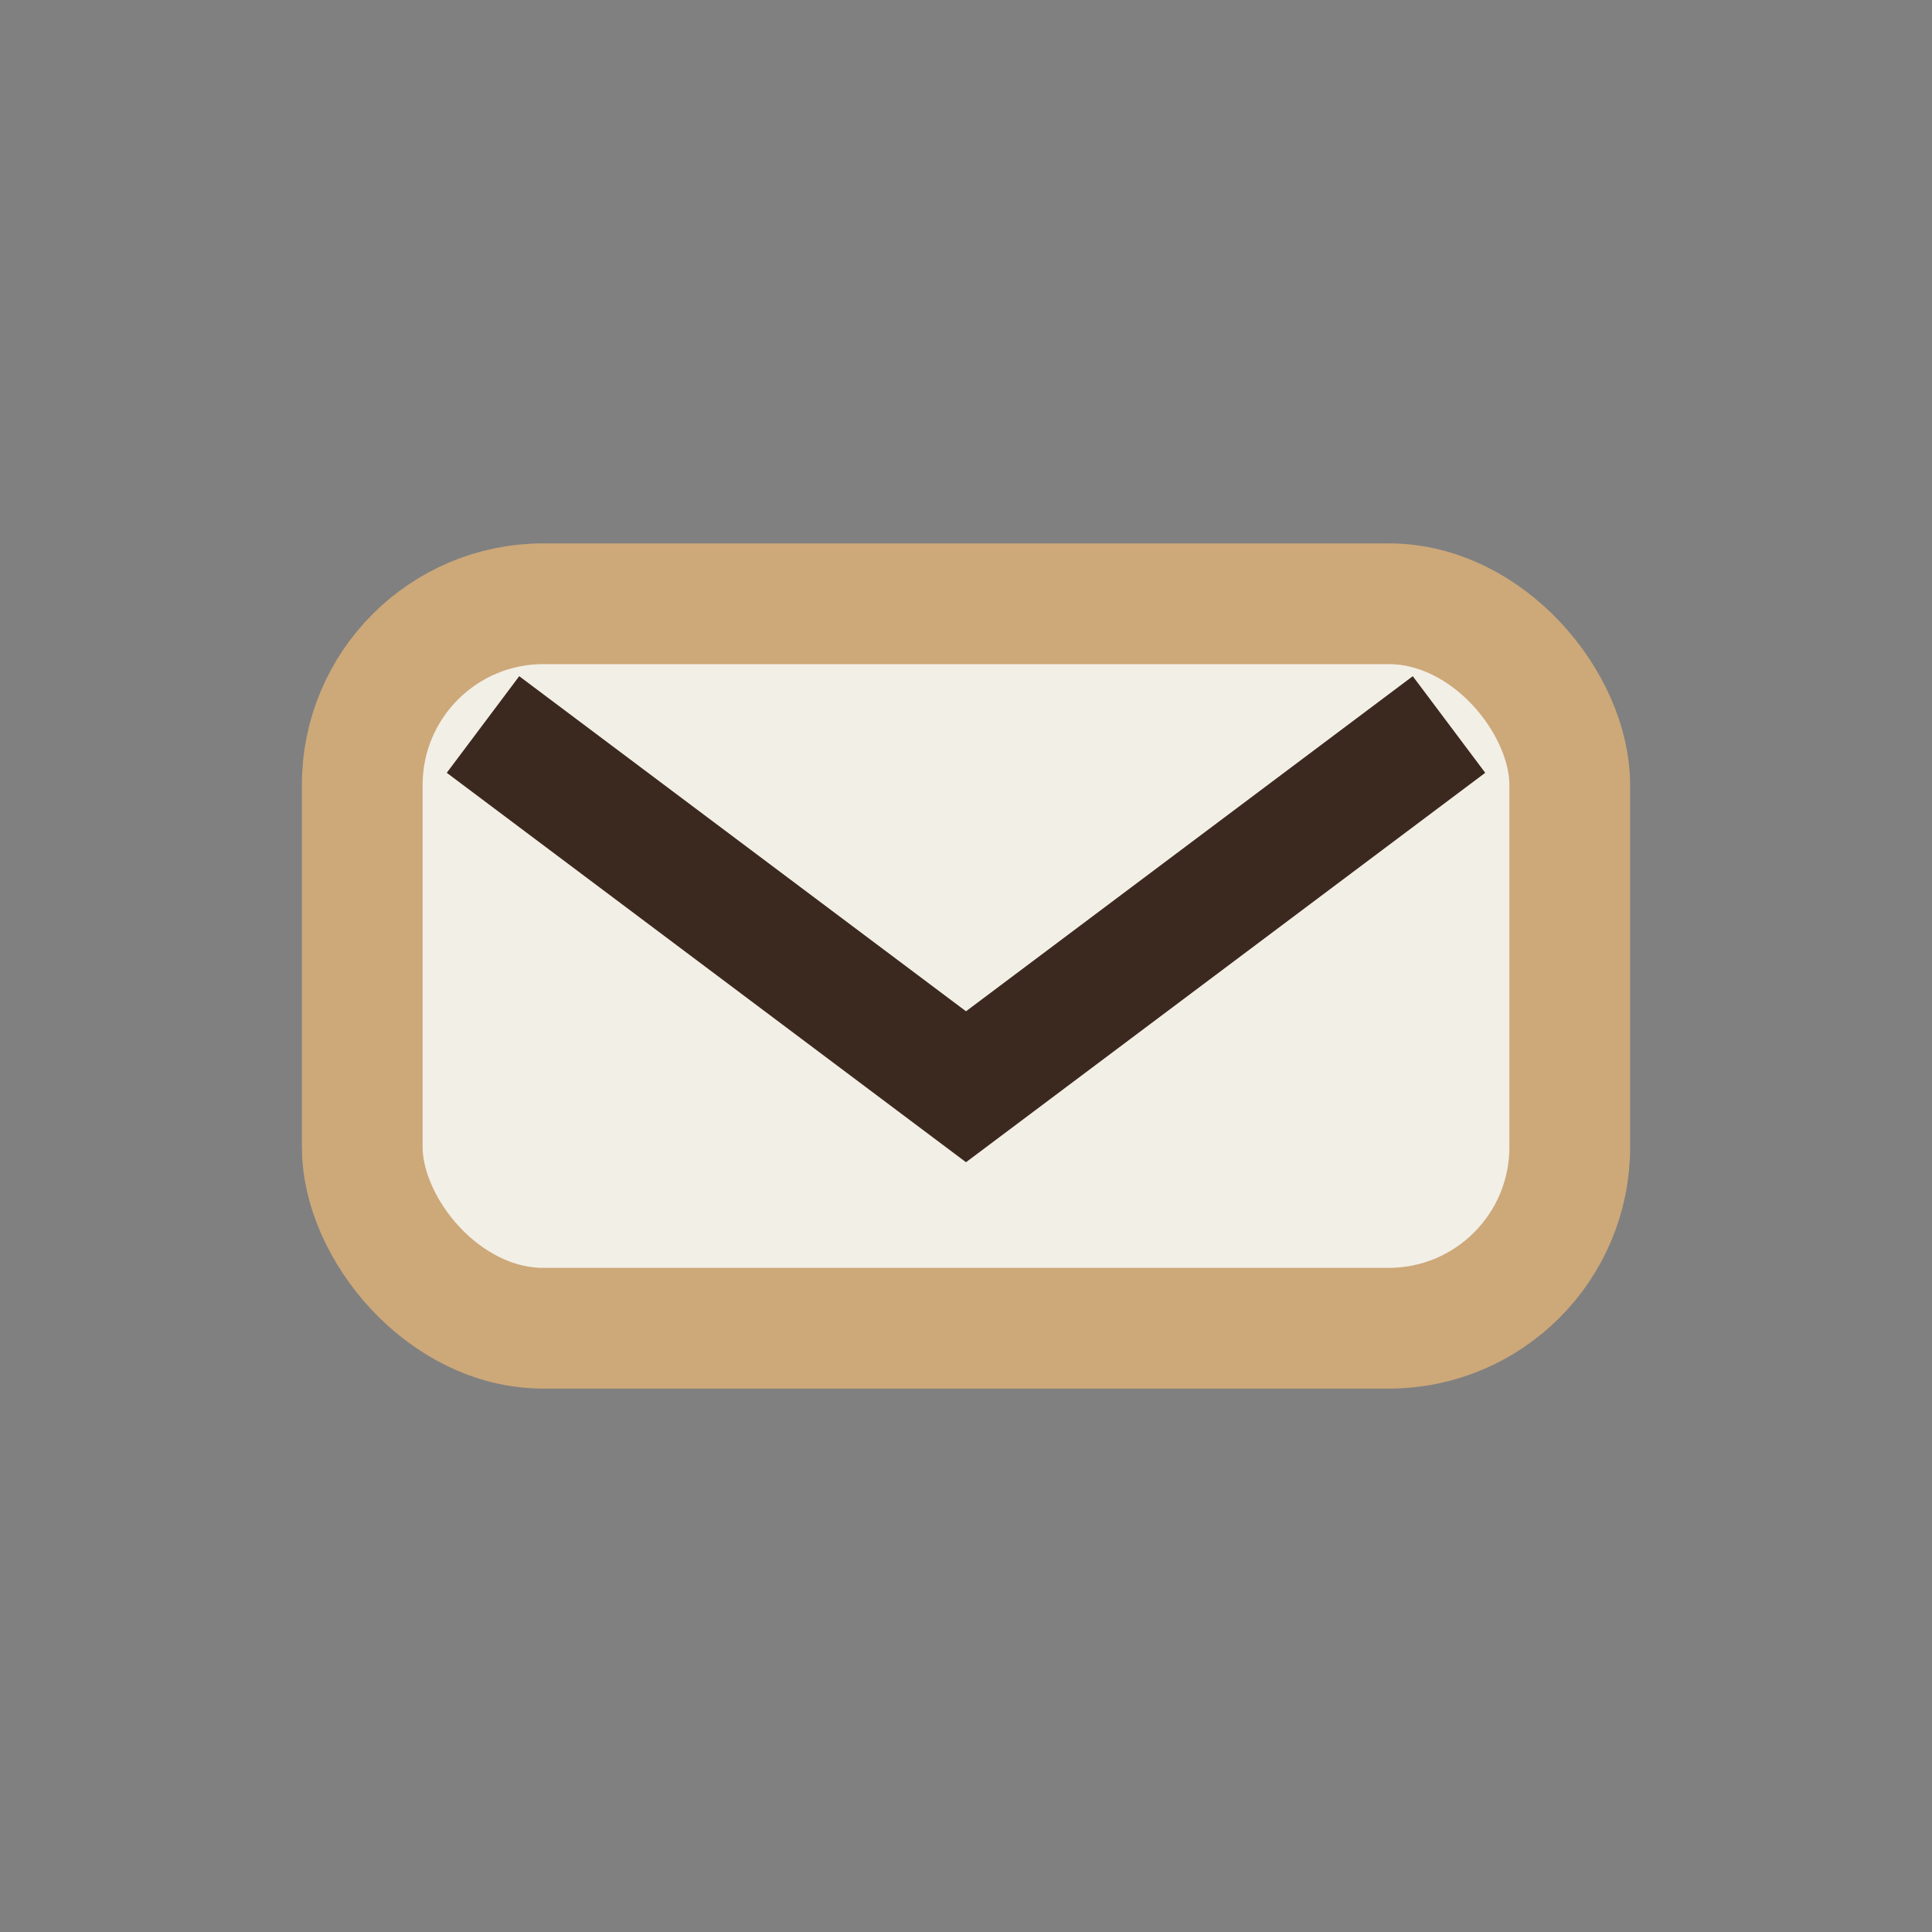
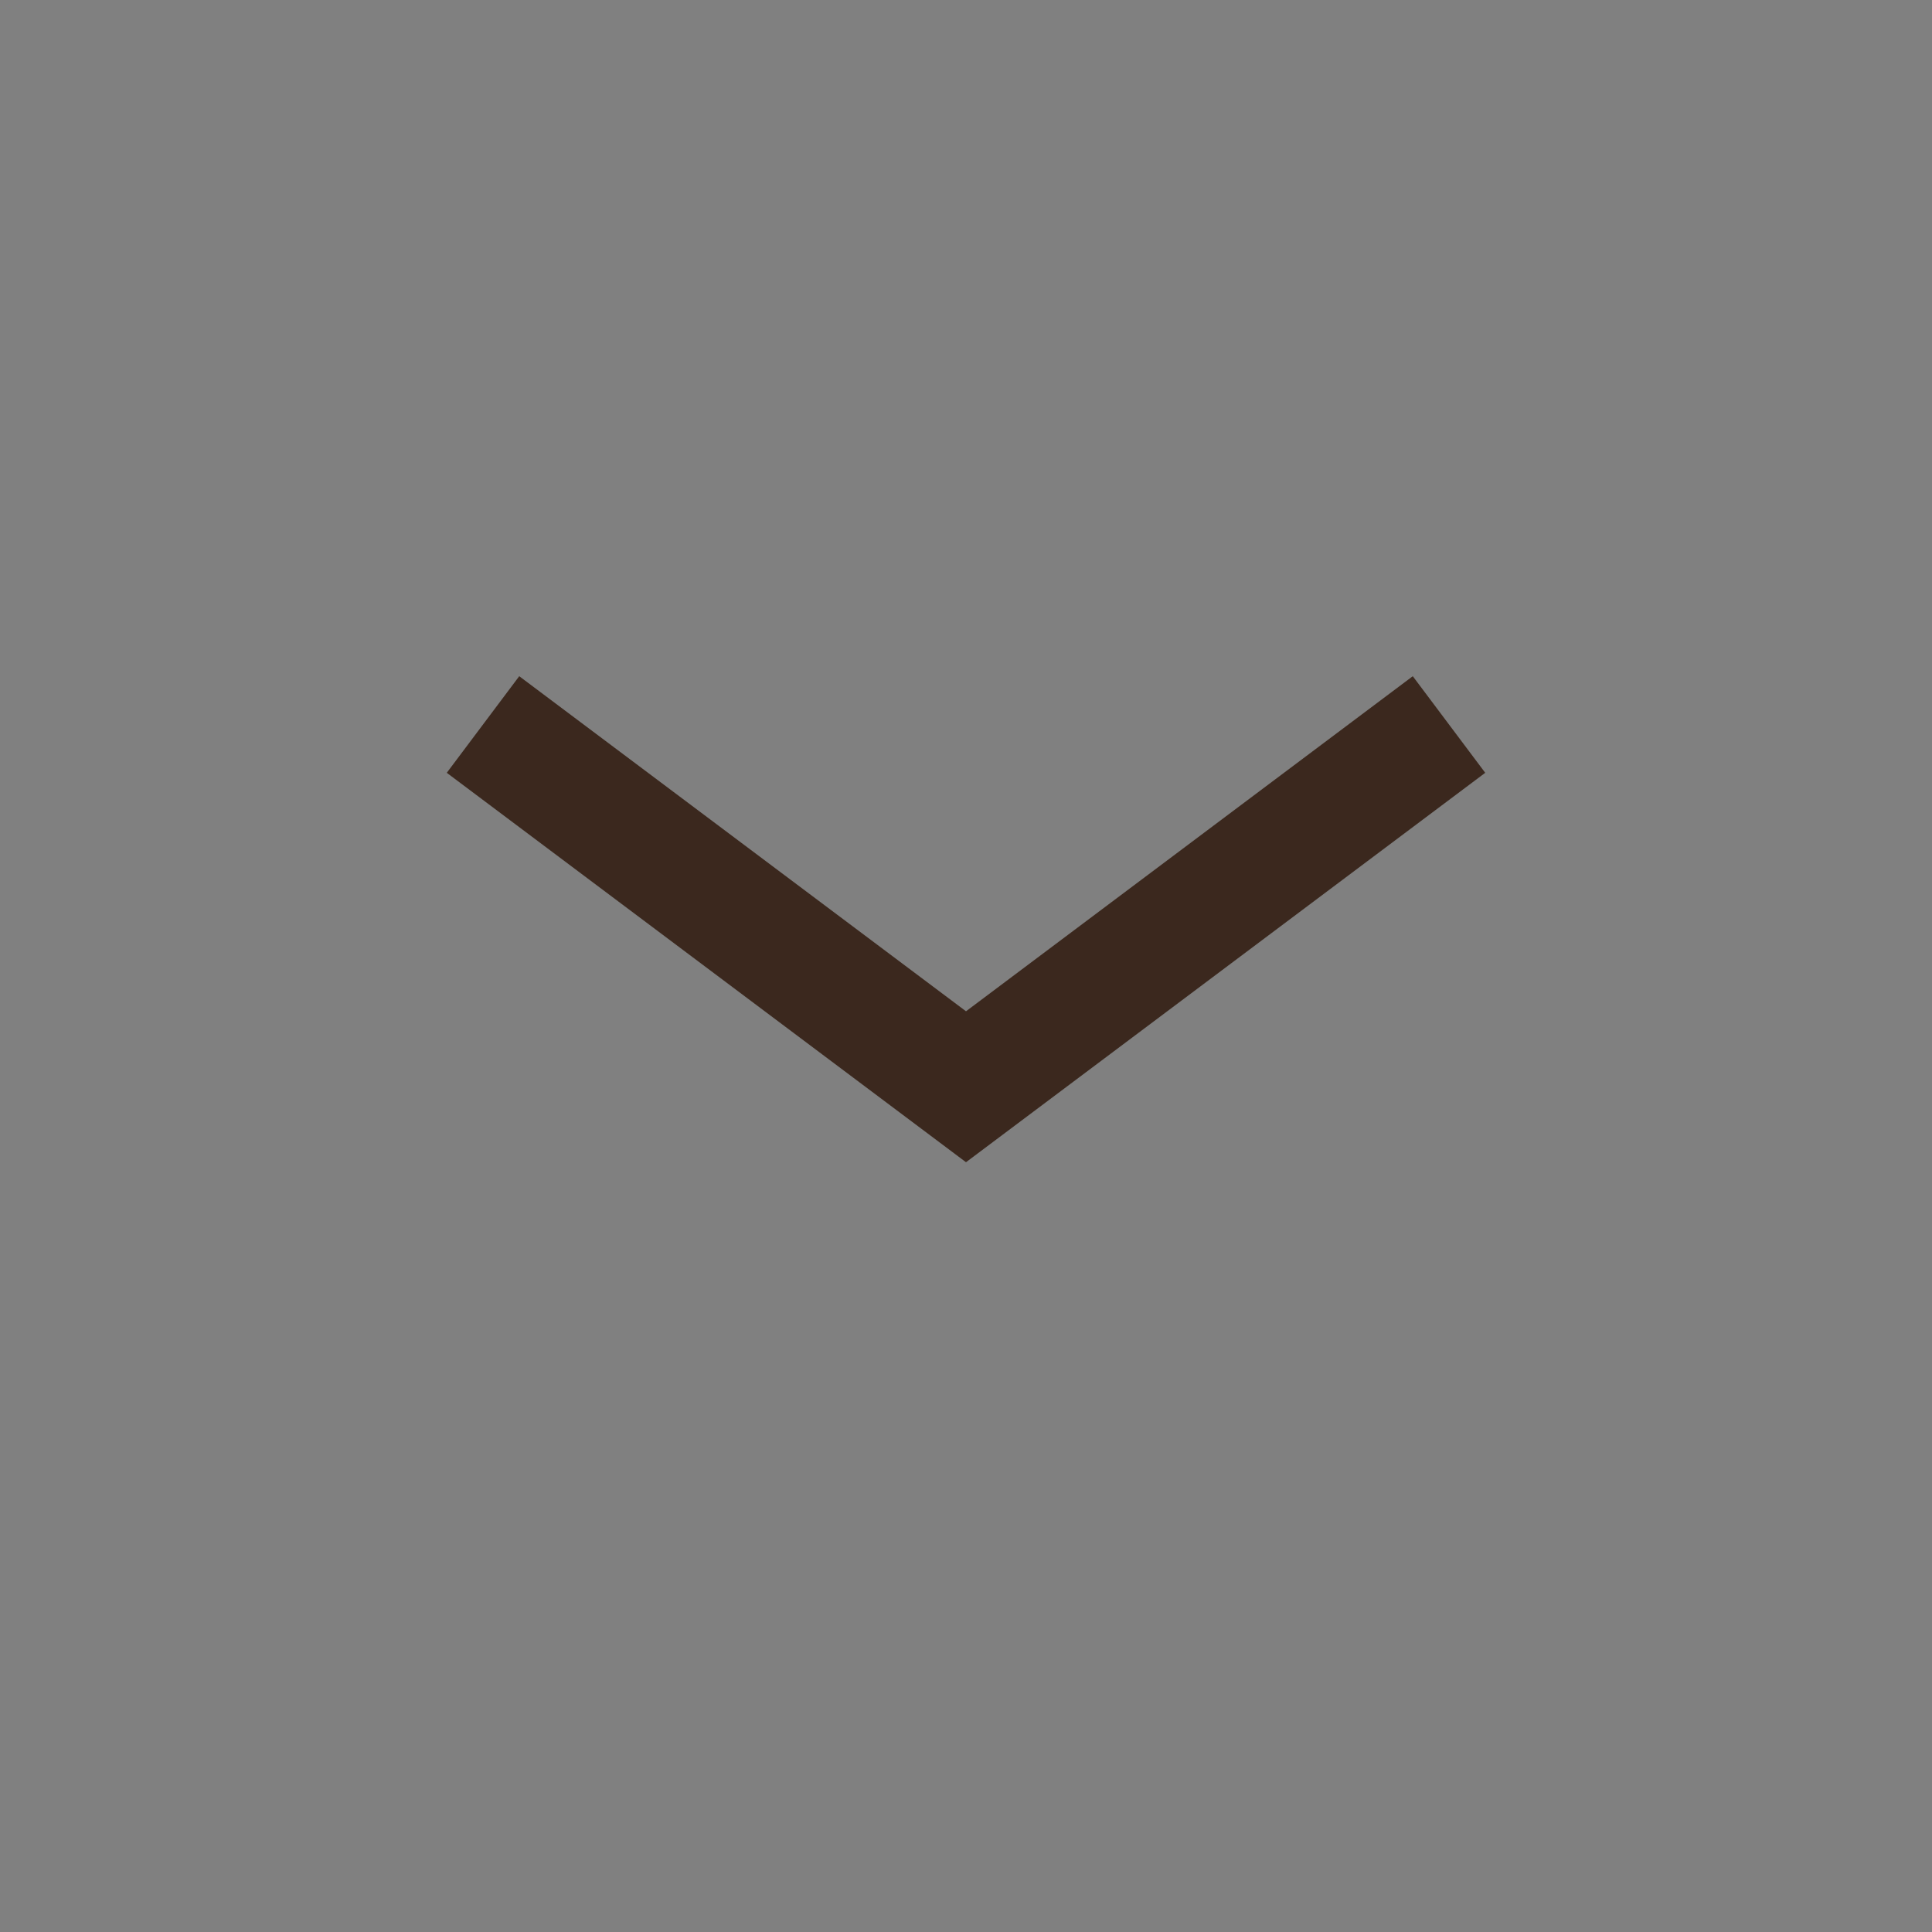
<svg xmlns="http://www.w3.org/2000/svg" width="32" height="32" viewBox="0 0 32 32">
  <rect x="0" y="0" width="32" height="32" fill="#808080" stroke="none" />
-   <rect x="6" y="10" width="20" height="12" rx="3" fill="#F2EFE6" stroke="#CDA879" stroke-width="2" />
  <path d="M8 12l8 6 8-6" fill="none" stroke="#3B281E" stroke-width="2" />
</svg>